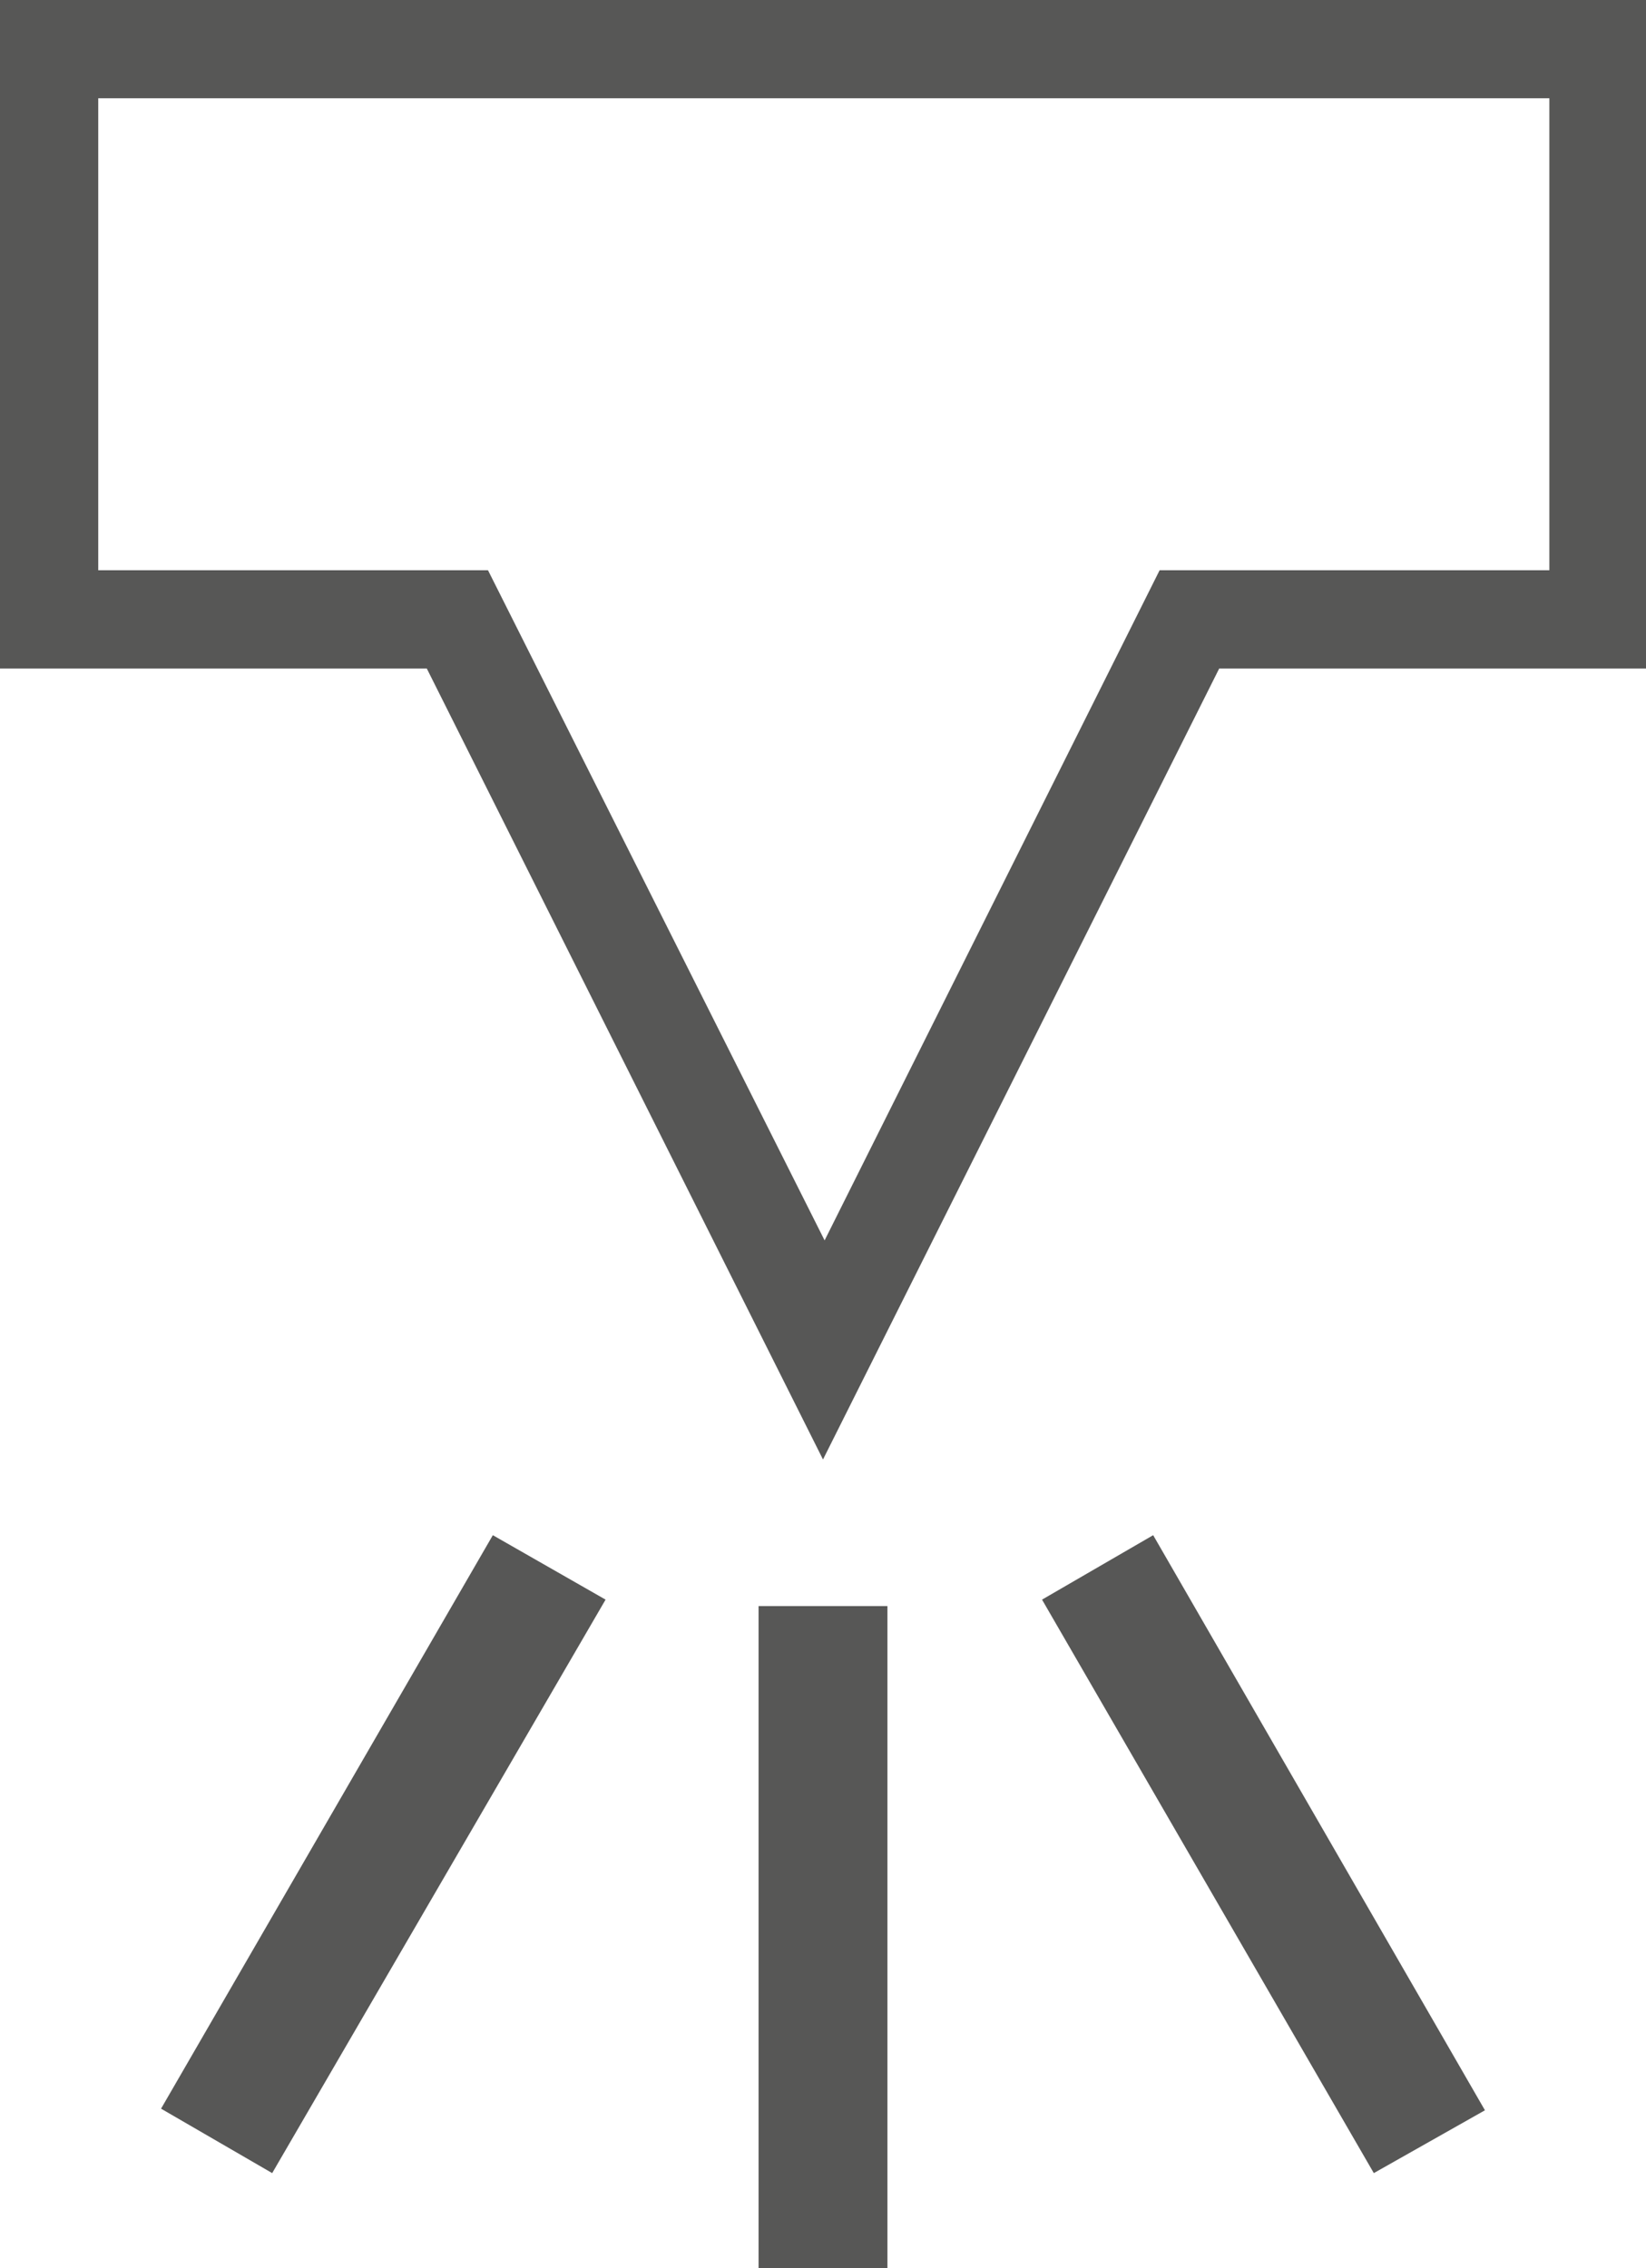
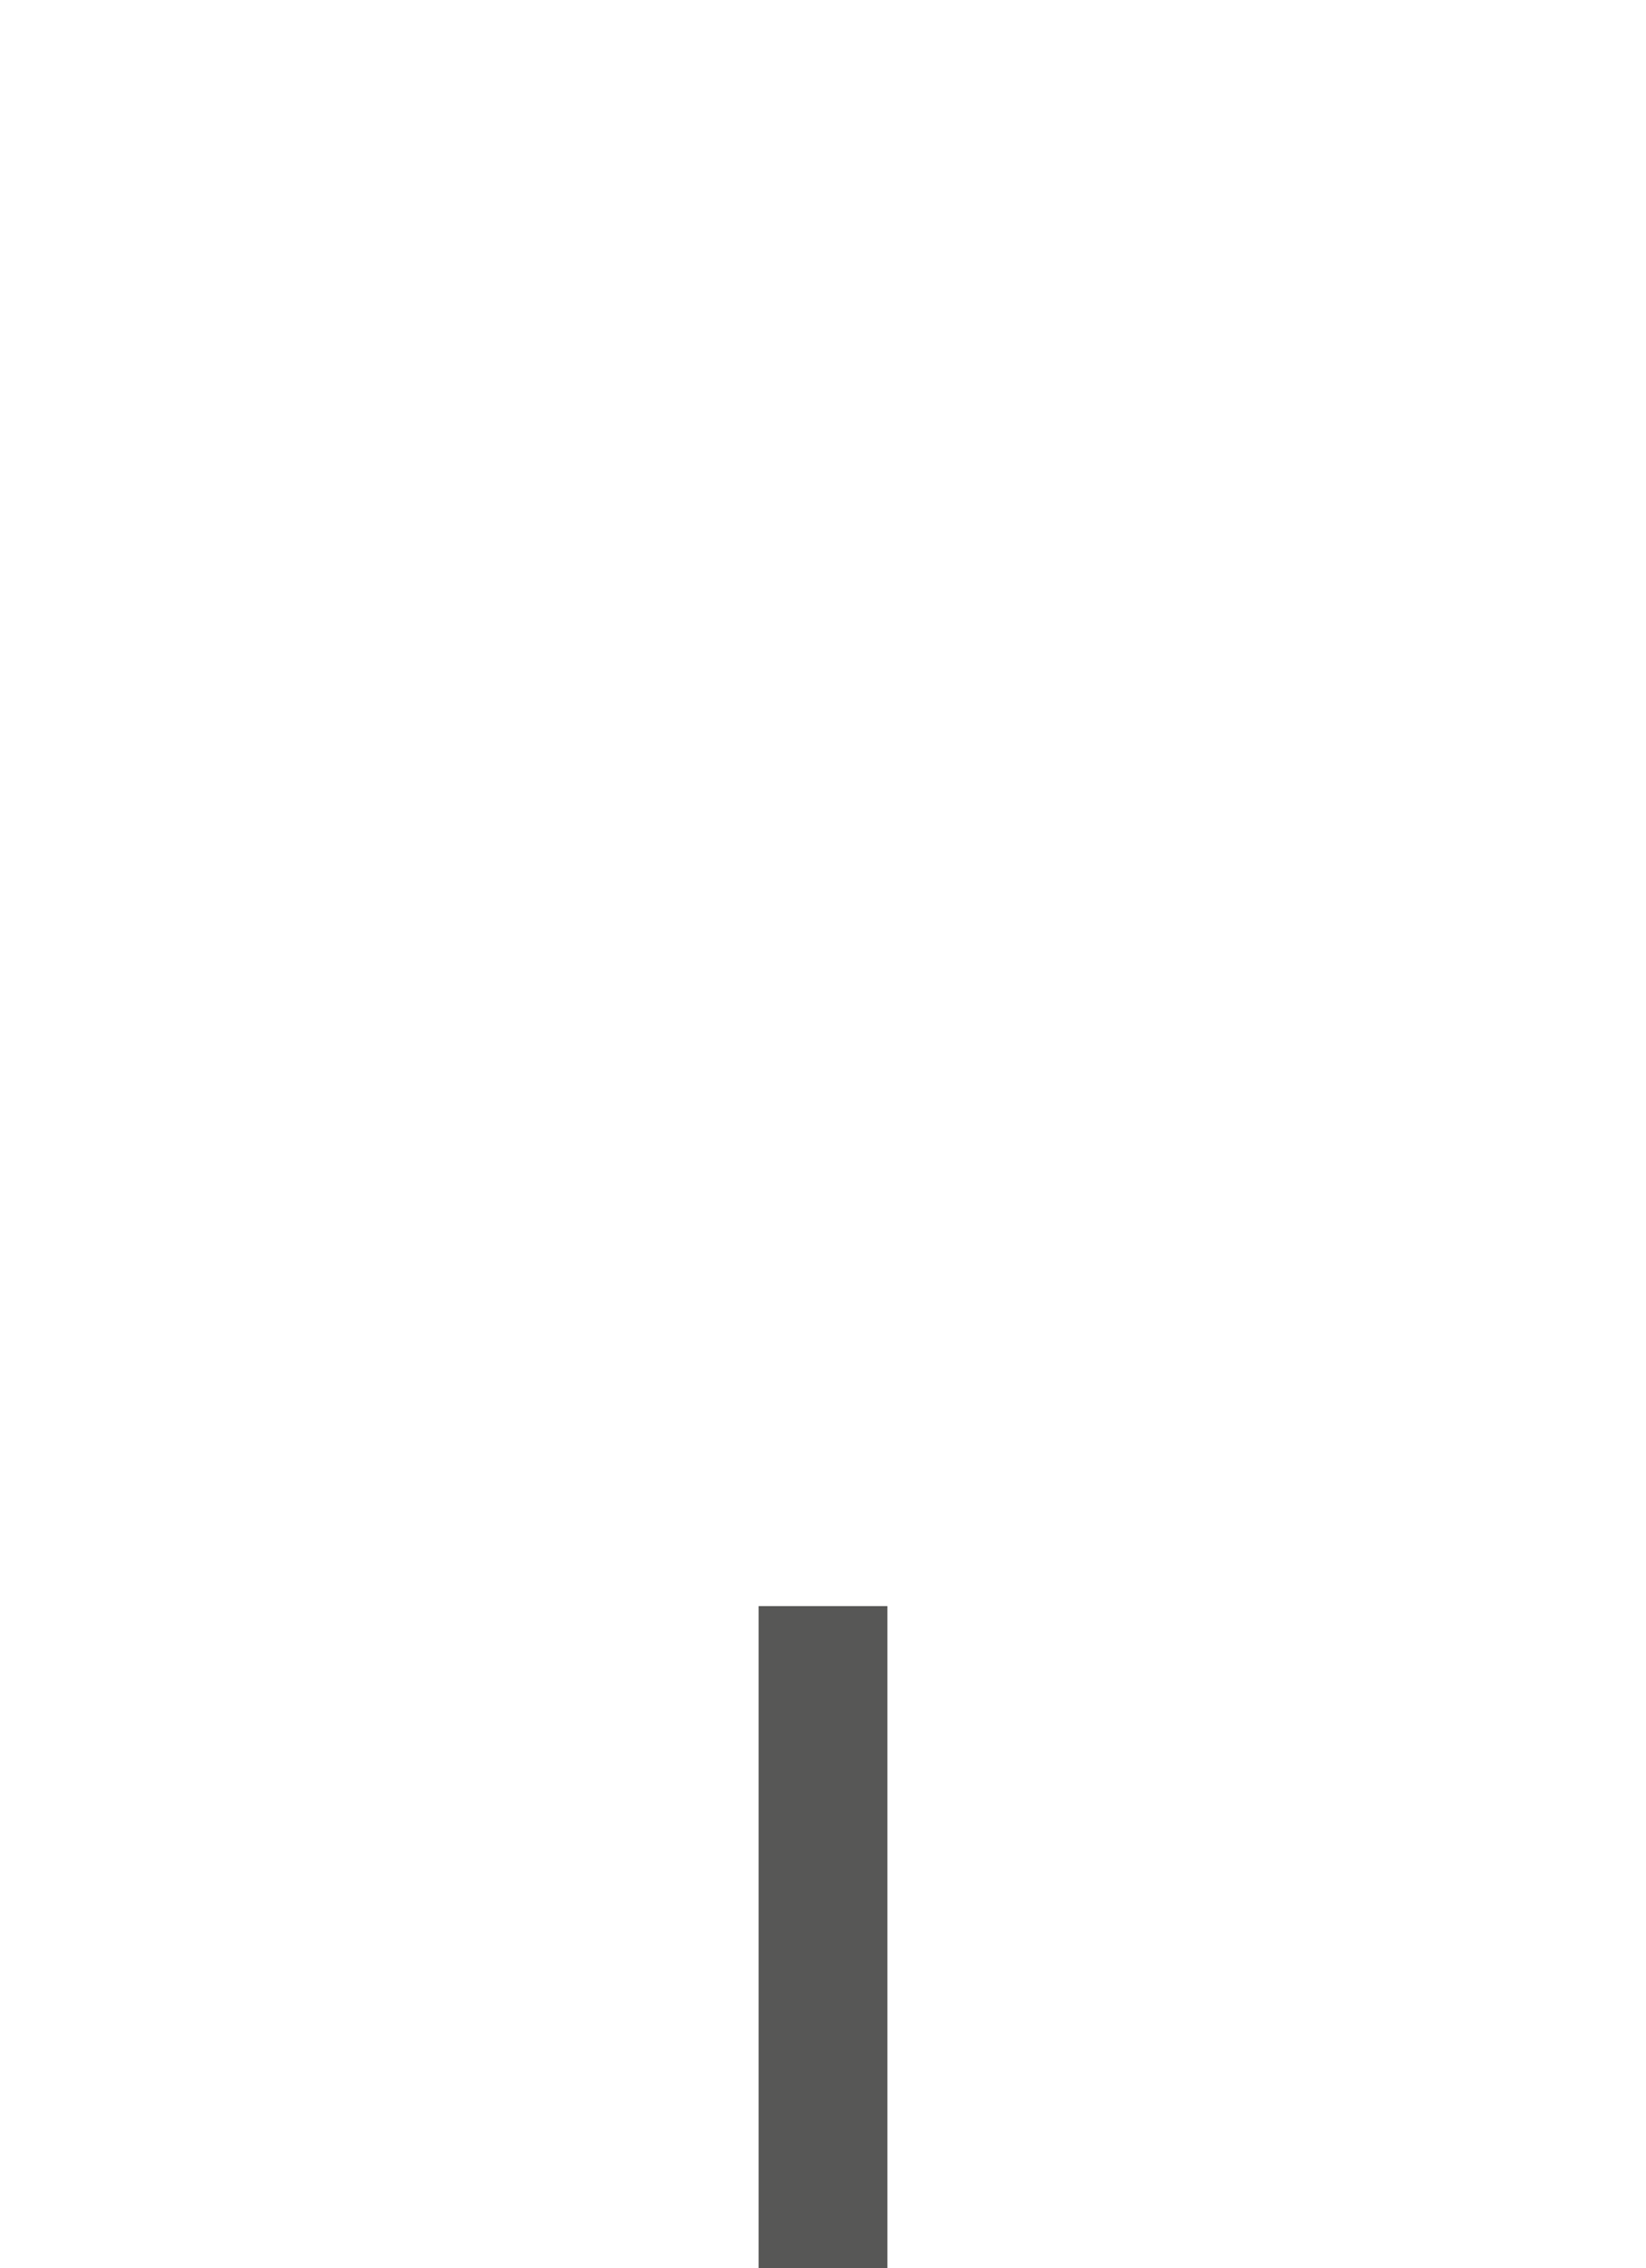
<svg xmlns="http://www.w3.org/2000/svg" id="Ebene_2" viewBox="0 0 10.22 14.08">
  <defs>
    <style>.cls-1{fill:#575756;}</style>
  </defs>
  <g id="Ebene_1-2">
-     <path class="cls-1" d="M.61,.61H9.62V3.54h-2.42l-2.08,4.16L3.03,3.54H.61V.61ZM0,0V4.15H2.65l2.46,4.91,2.46-4.91h2.65V0H0Z" />
    <rect class="cls-1" x="4.71" y="9.97" width=".8" height="4.11" />
-     <polygon class="cls-1" points="6.47 9.93 8.53 13.49 9.22 13.1 7.16 9.53 6.47 9.93" />
-     <polygon class="cls-1" points="1 13.09 1.69 13.49 3.76 9.93 3.06 9.53 1 13.09" />
  </g>
</svg>